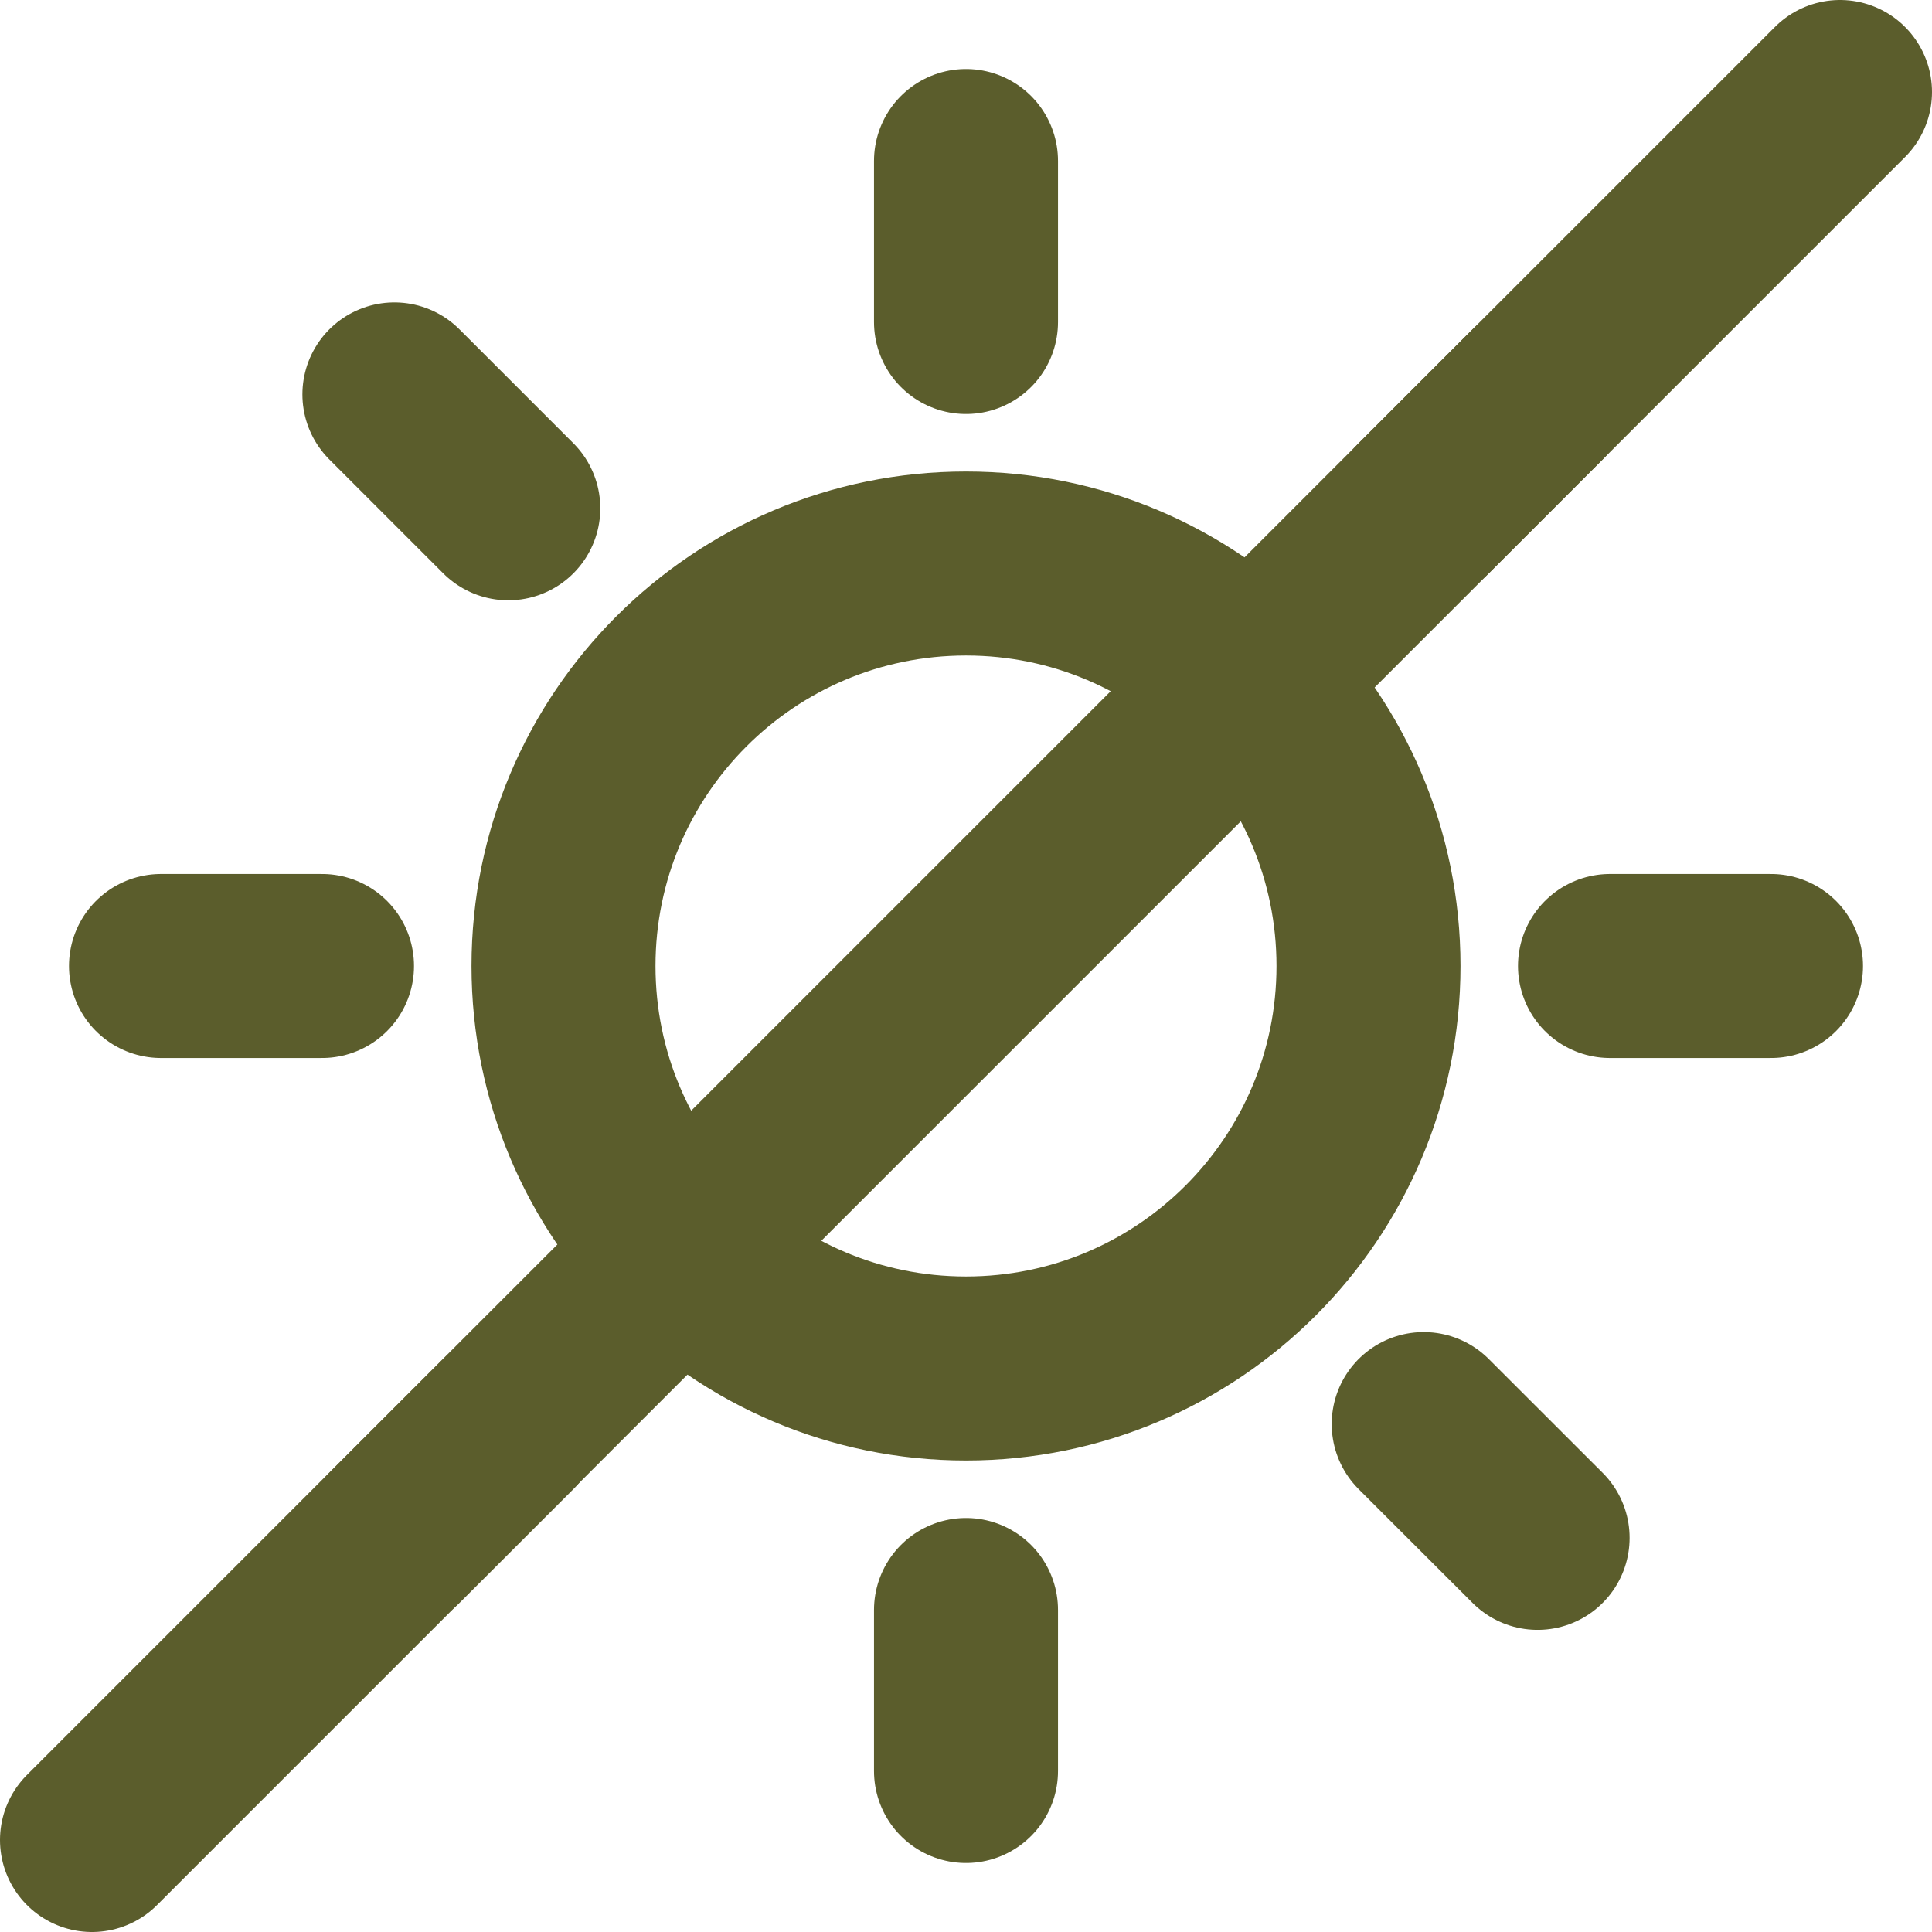
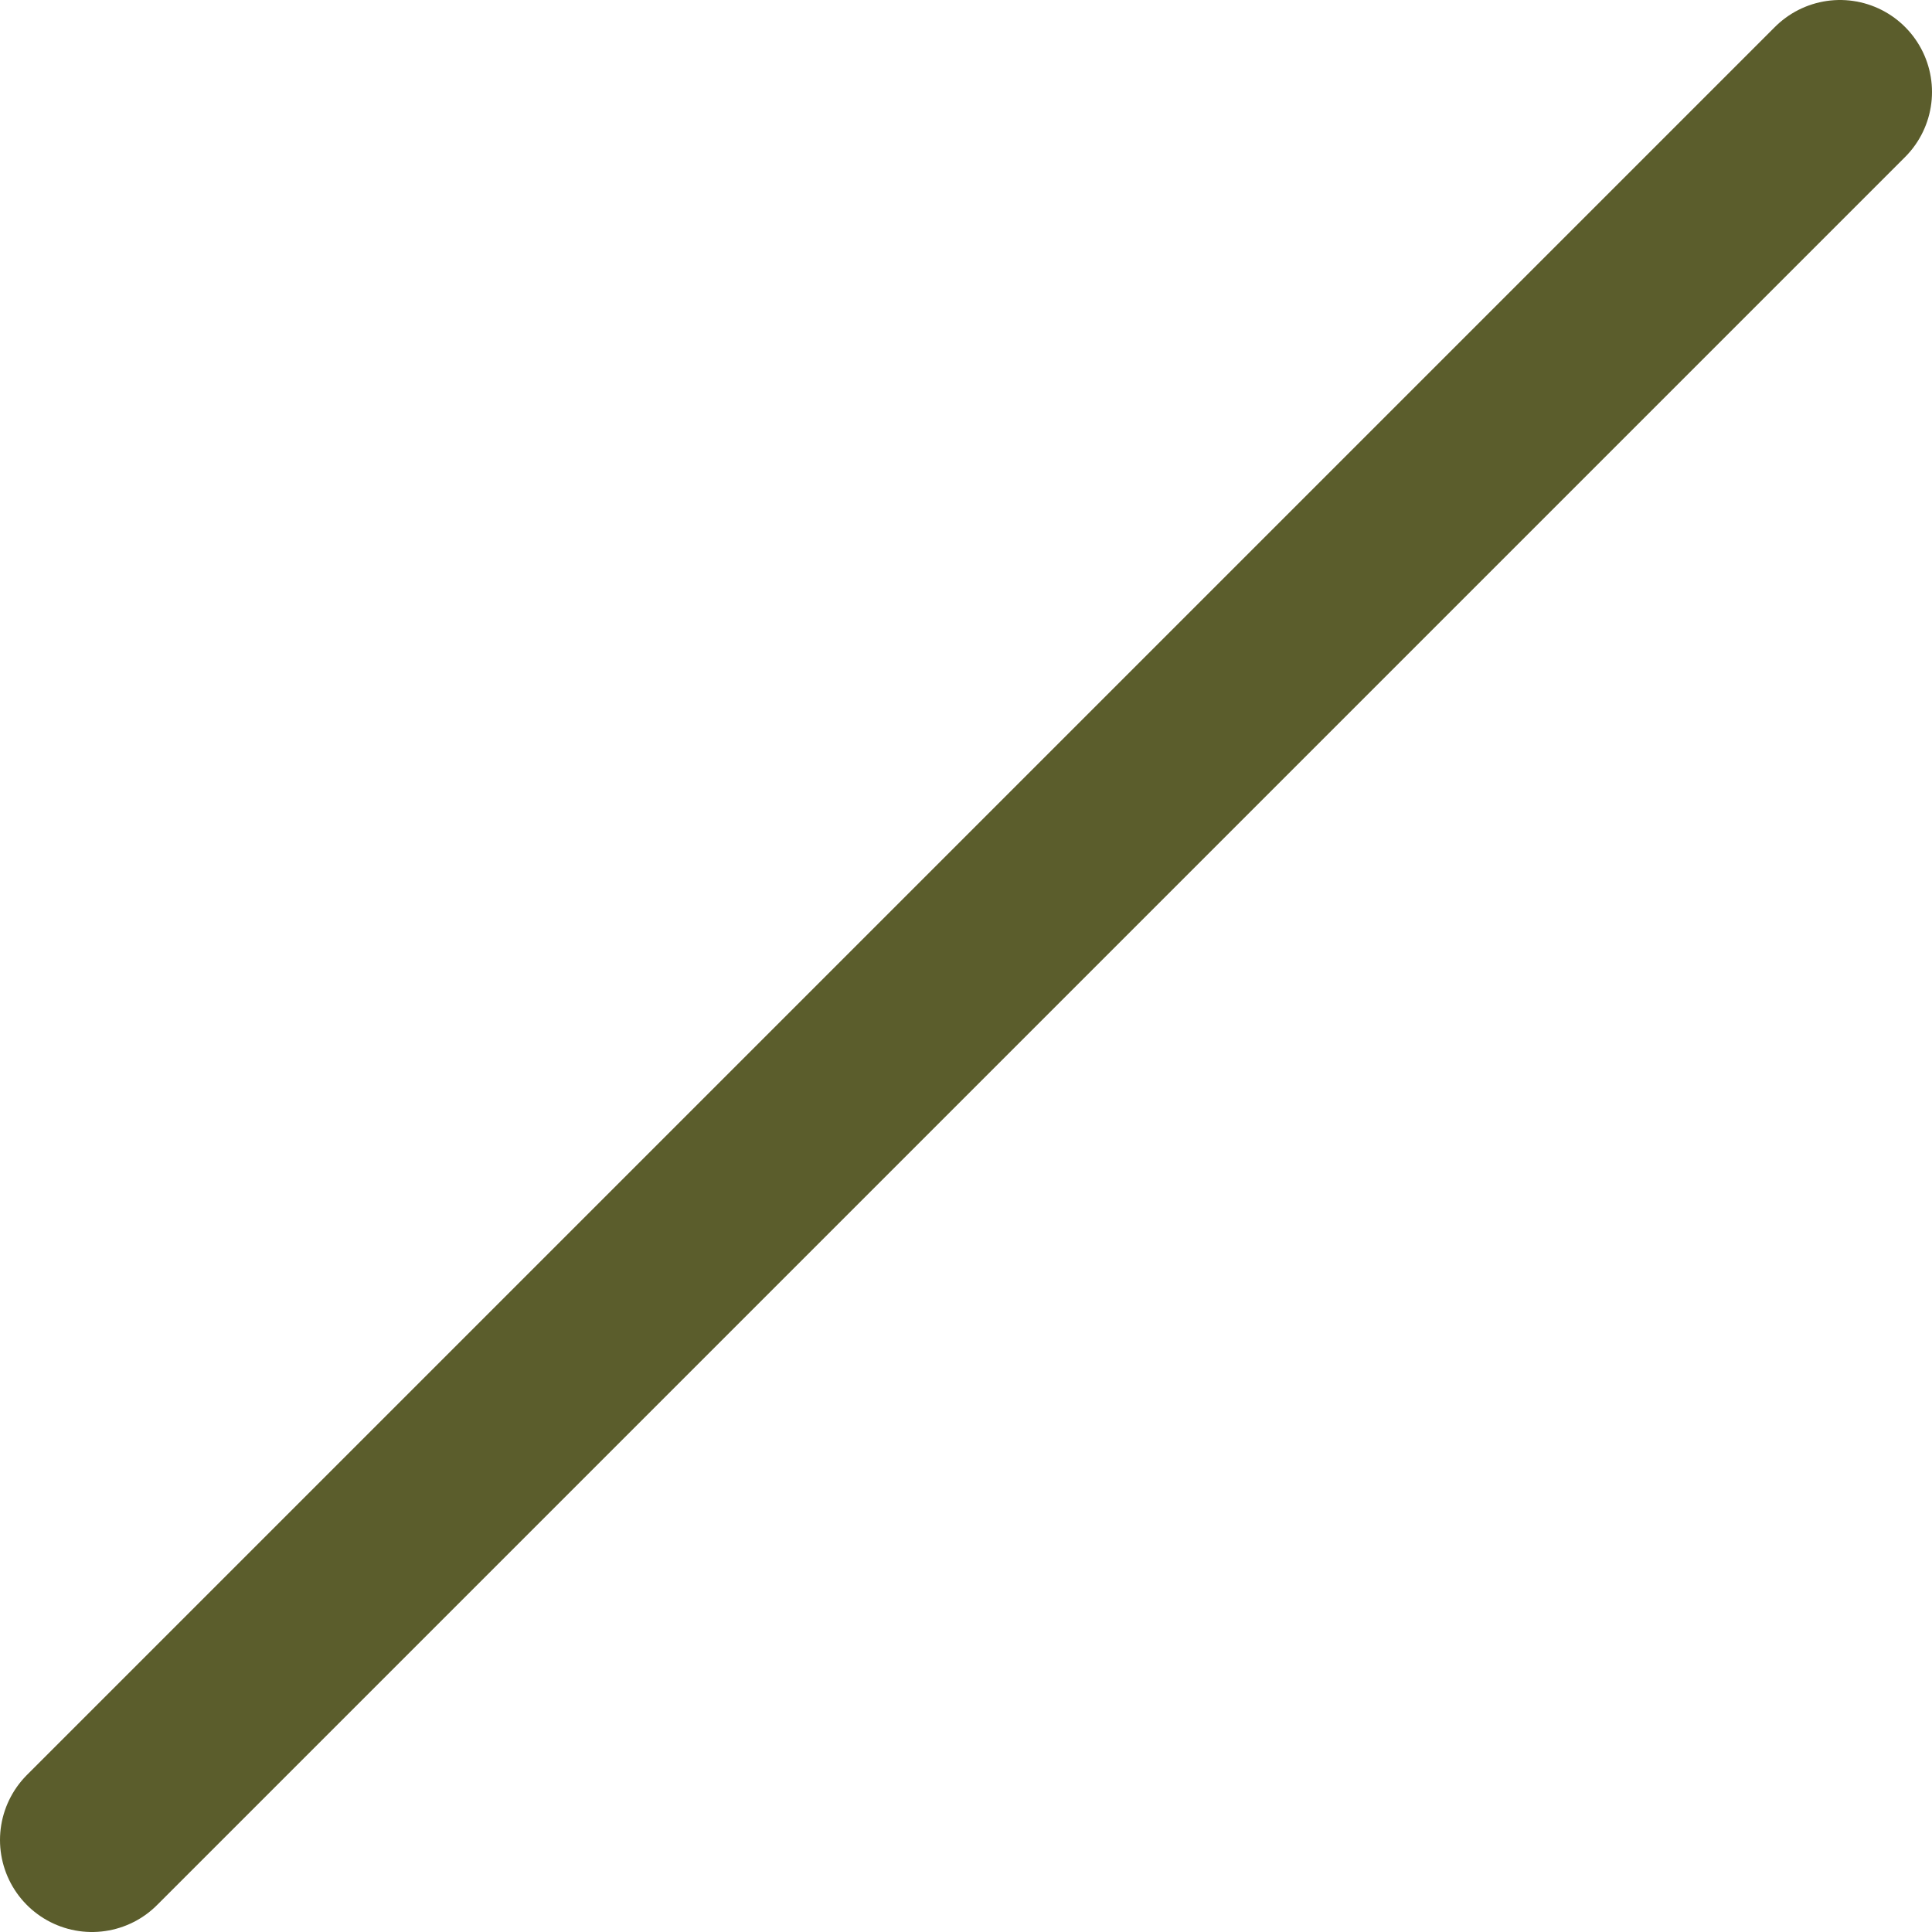
<svg xmlns="http://www.w3.org/2000/svg" width="21" height="21" viewBox="0 0 21 21" fill="none">
  <g clip-path="url(#clip0_253_389)">
-     <path d="M10.5 1.75V3.5M10.5 17.5V19.25M3.5 10.5H1.75M5.525 5.525L4.287 4.287M15.475 5.525L16.713 4.287M5.525 15.479L4.287 16.716M15.475 15.479L16.713 16.716M19.25 10.5H17.5M14.875 10.5C14.875 12.916 12.916 14.875 10.5 14.875C8.084 14.875 6.125 12.916 6.125 10.5C6.125 8.084 8.084 6.125 10.5 6.125C12.916 6.125 14.875 8.084 14.875 10.5Z" stroke="#5B5D2C" stroke-width="2" stroke-linecap="round" stroke-linejoin="round" />
    <path d="M20 1L1 20" stroke="#5B5D2C" stroke-width="2" stroke-linecap="round" />
  </g>
  <defs>
    <clipPath id="clip0_253_389">
      <rect width="21" height="21" fill="white" />
    </clipPath>
  </defs>
</svg>